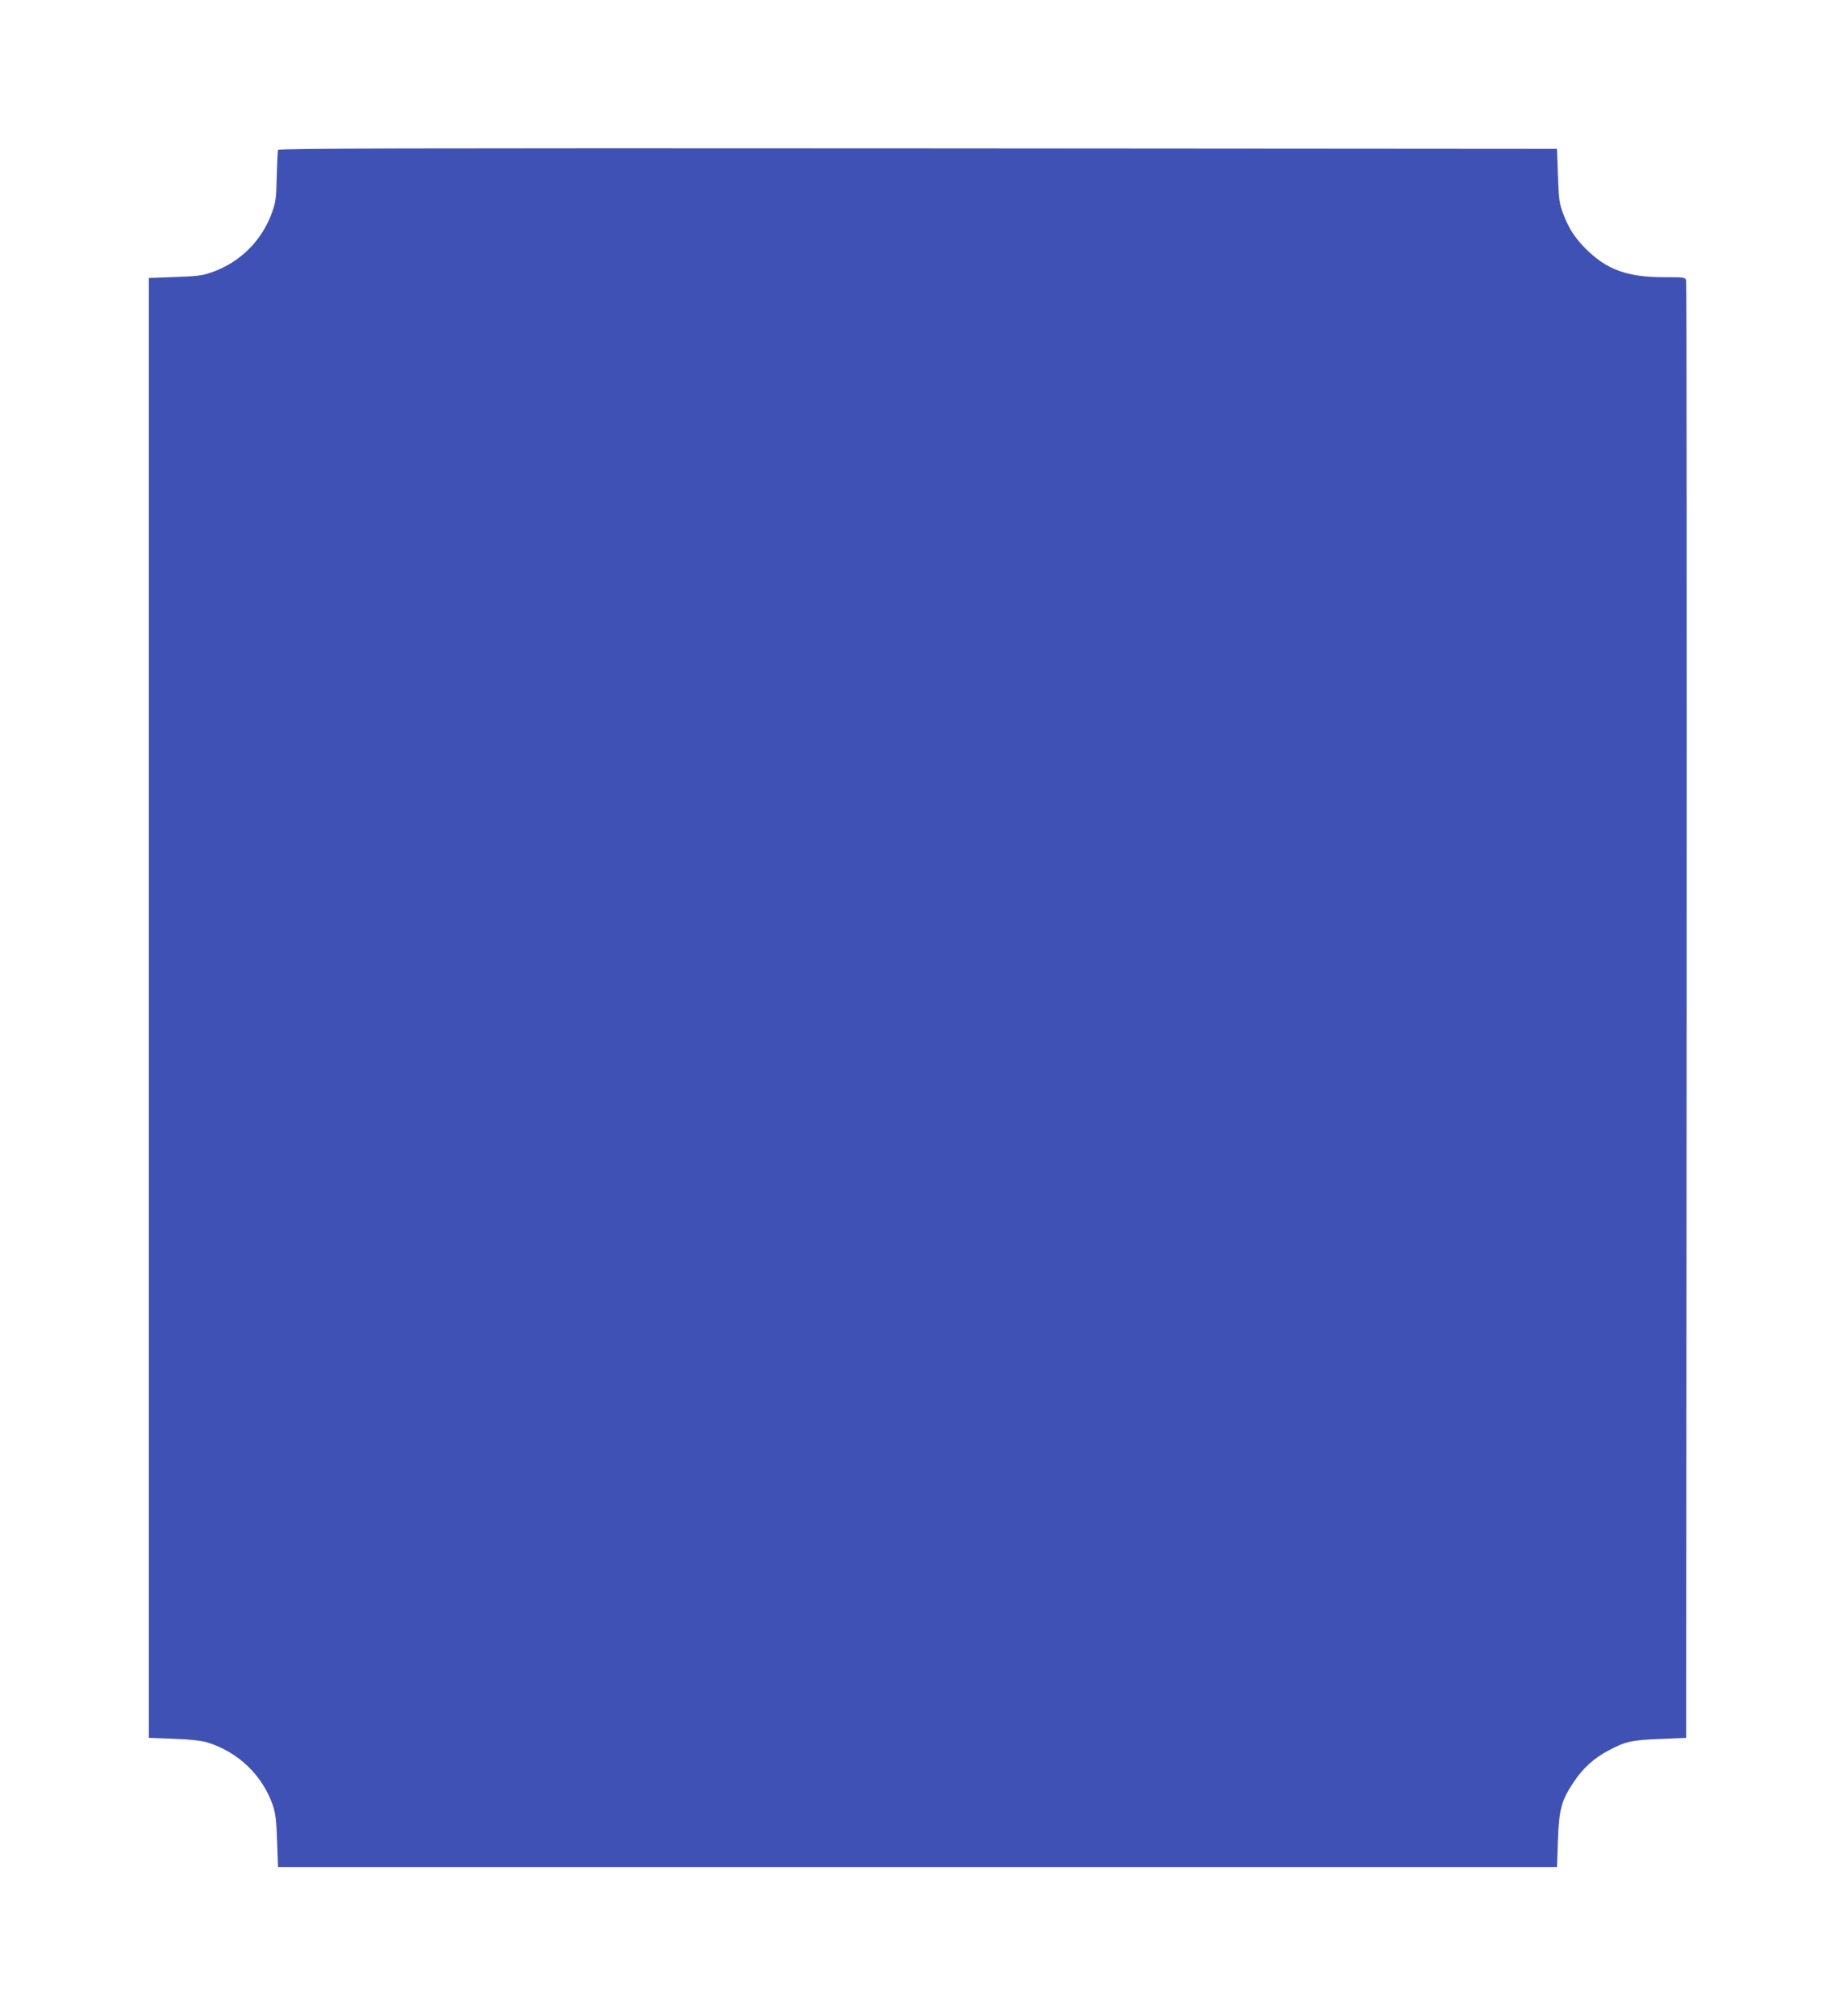
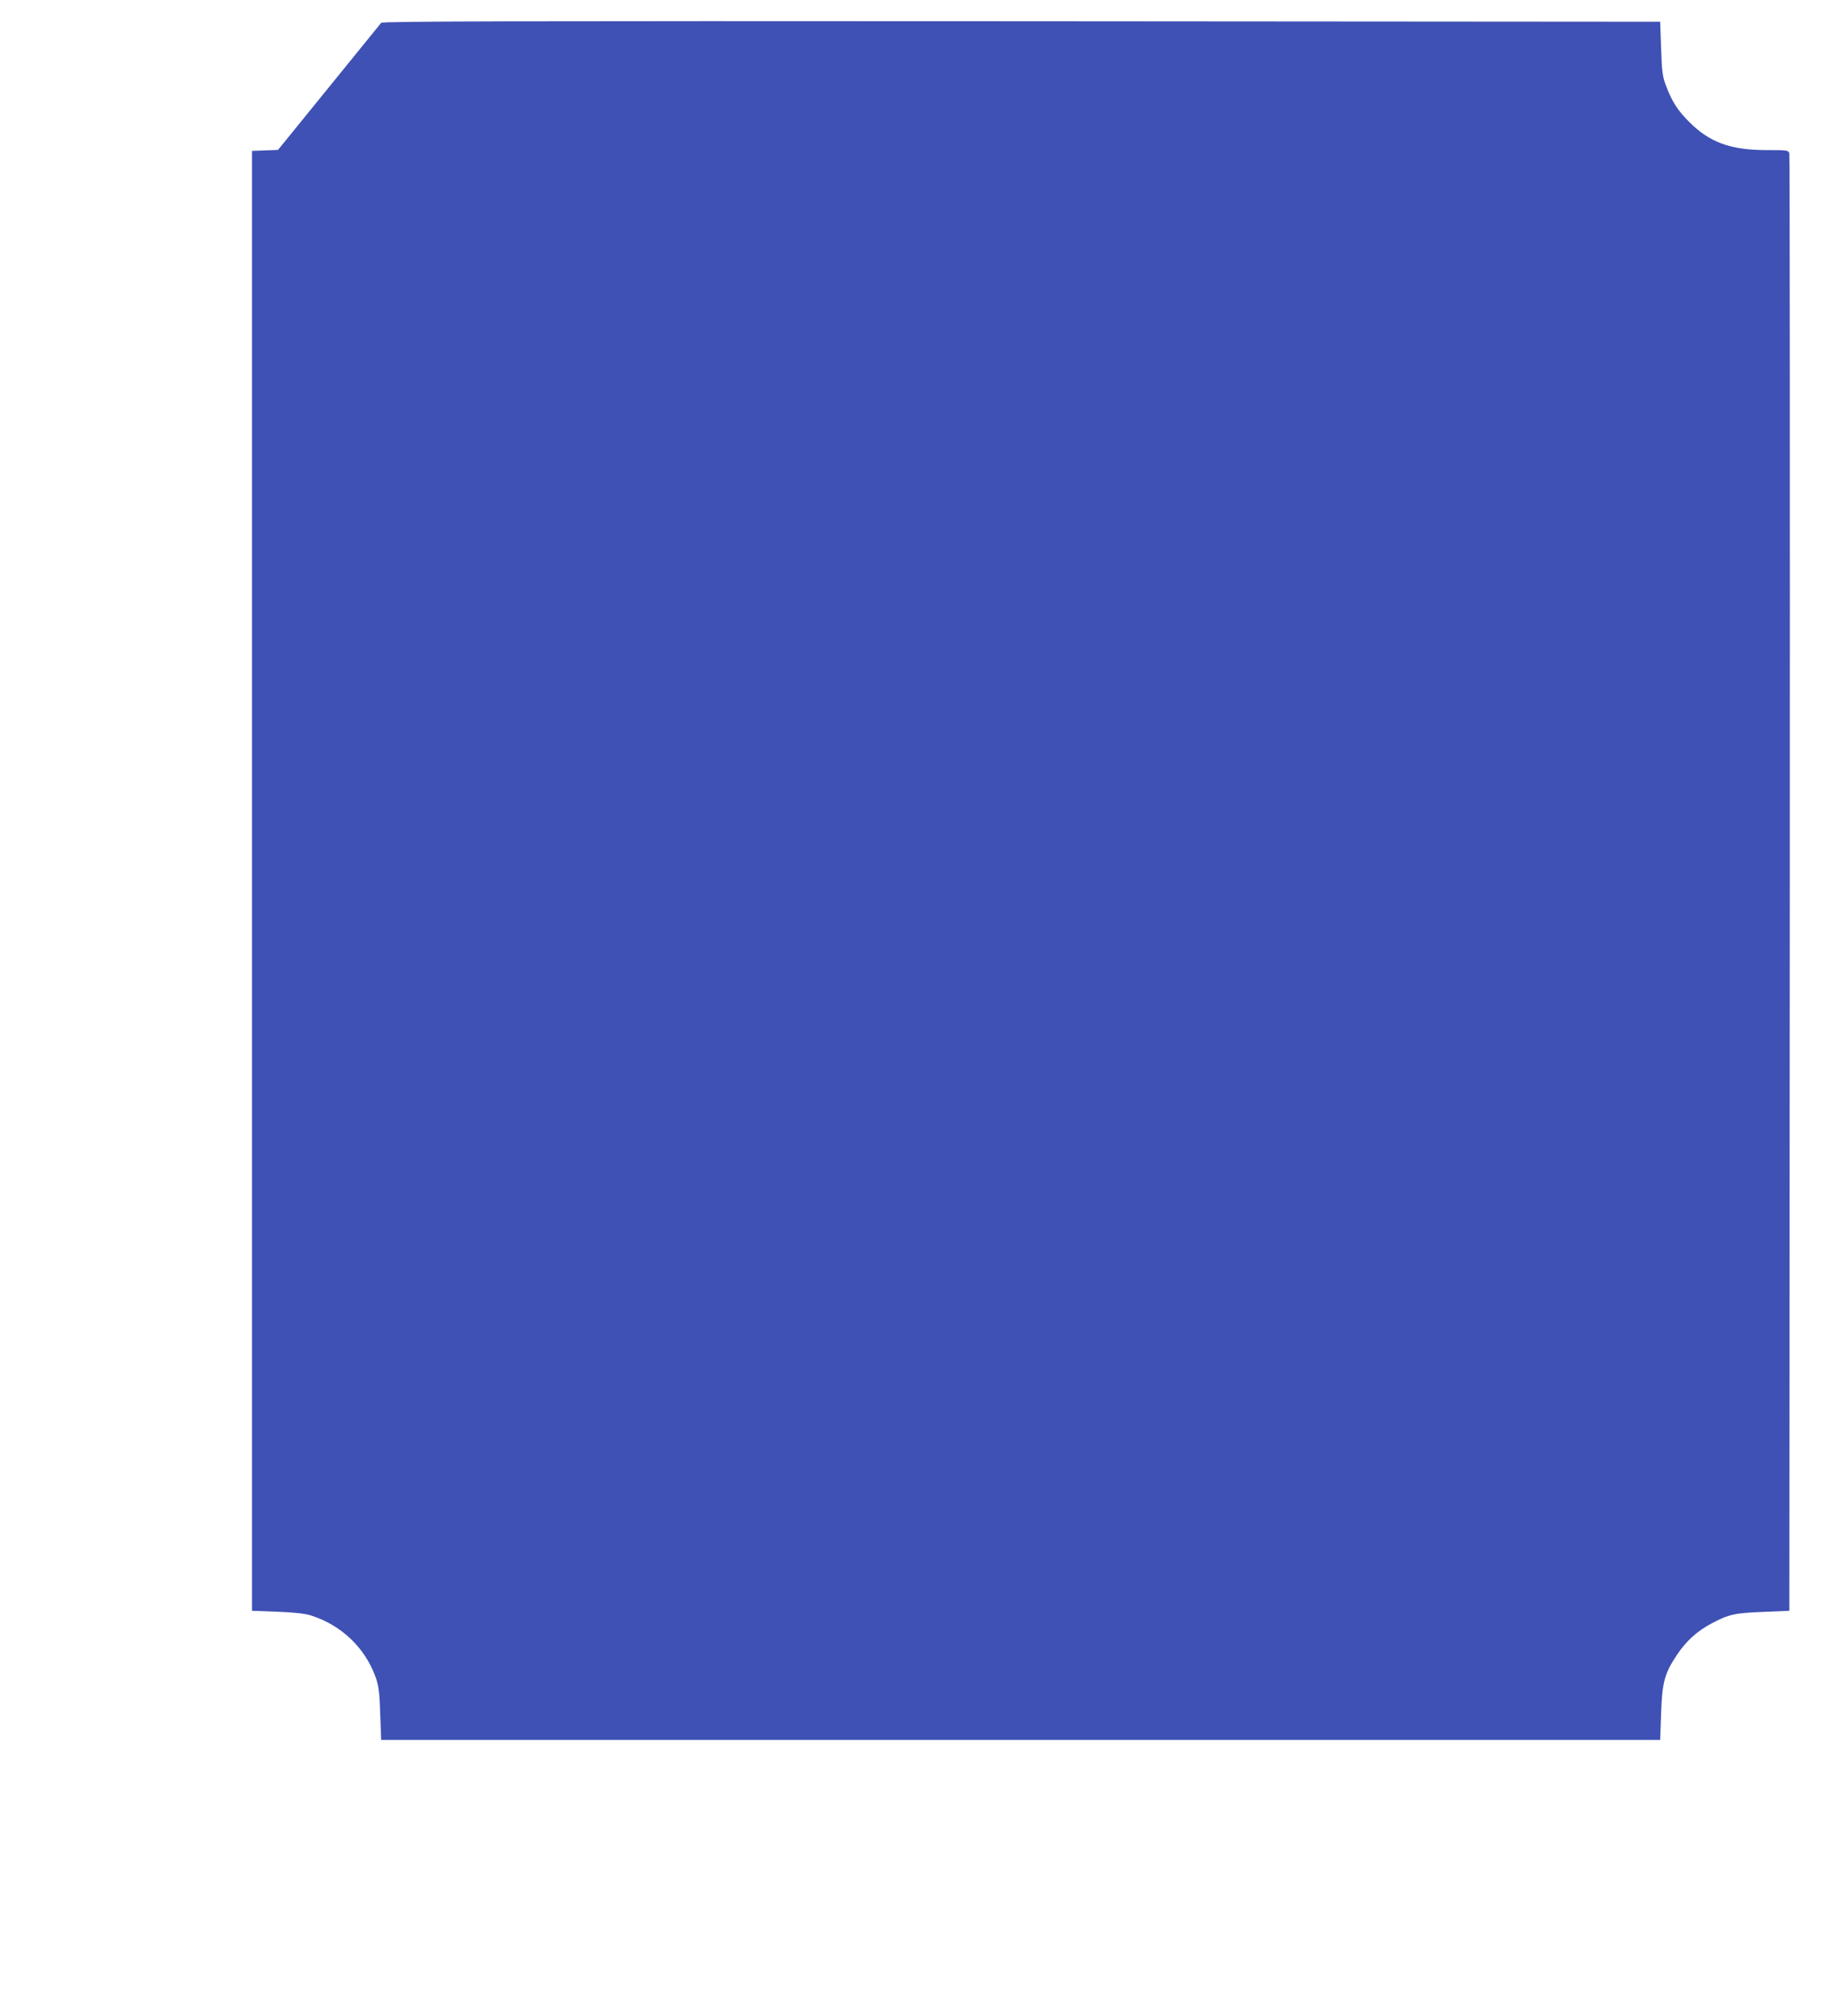
<svg xmlns="http://www.w3.org/2000/svg" version="1.0" width="1165pt" height="1280pt" viewBox="0 0 1165 1280" preserveAspectRatio="xMidYMid meet">
  <g transform="translate(0,1280) scale(0.1,-0.1)" fill="#3f51b5" stroke="none">
-     <path d="M1765 11848 c-2 -7 -6 -83 -8 -168 -3 -137 -6 -164 -30 -229 -63 -177 -201 -315 -377 -378 -66 -24 -95 -27 -240 -32 l-165 -6 0 -4635 0 -4635 160 -6 c109 -4 178 -12 215 -24 193 -61 345 -207 411 -395 18 -53 24 -95 28 -230 l6 -165 4060 0 4060 0 6 170 c7 199 22 252 101 371 59 88 129 151 220 199 109 58 148 66 328 73 l165 7 3 4615 c1 2538 0 4625 -3 4638 -5 21 -9 22 -144 22 -229 0 -361 48 -492 179 -73 73 -110 131 -147 230 -22 58 -26 88 -31 236 l-6 170 -4058 3 c-3241 2 -4058 0 -4062 -10z" />
+     <path d="M1765 11848 l-165 -6 0 -4635 0 -4635 160 -6 c109 -4 178 -12 215 -24 193 -61 345 -207 411 -395 18 -53 24 -95 28 -230 l6 -165 4060 0 4060 0 6 170 c7 199 22 252 101 371 59 88 129 151 220 199 109 58 148 66 328 73 l165 7 3 4615 c1 2538 0 4625 -3 4638 -5 21 -9 22 -144 22 -229 0 -361 48 -492 179 -73 73 -110 131 -147 230 -22 58 -26 88 -31 236 l-6 170 -4058 3 c-3241 2 -4058 0 -4062 -10z" />
  </g>
</svg>